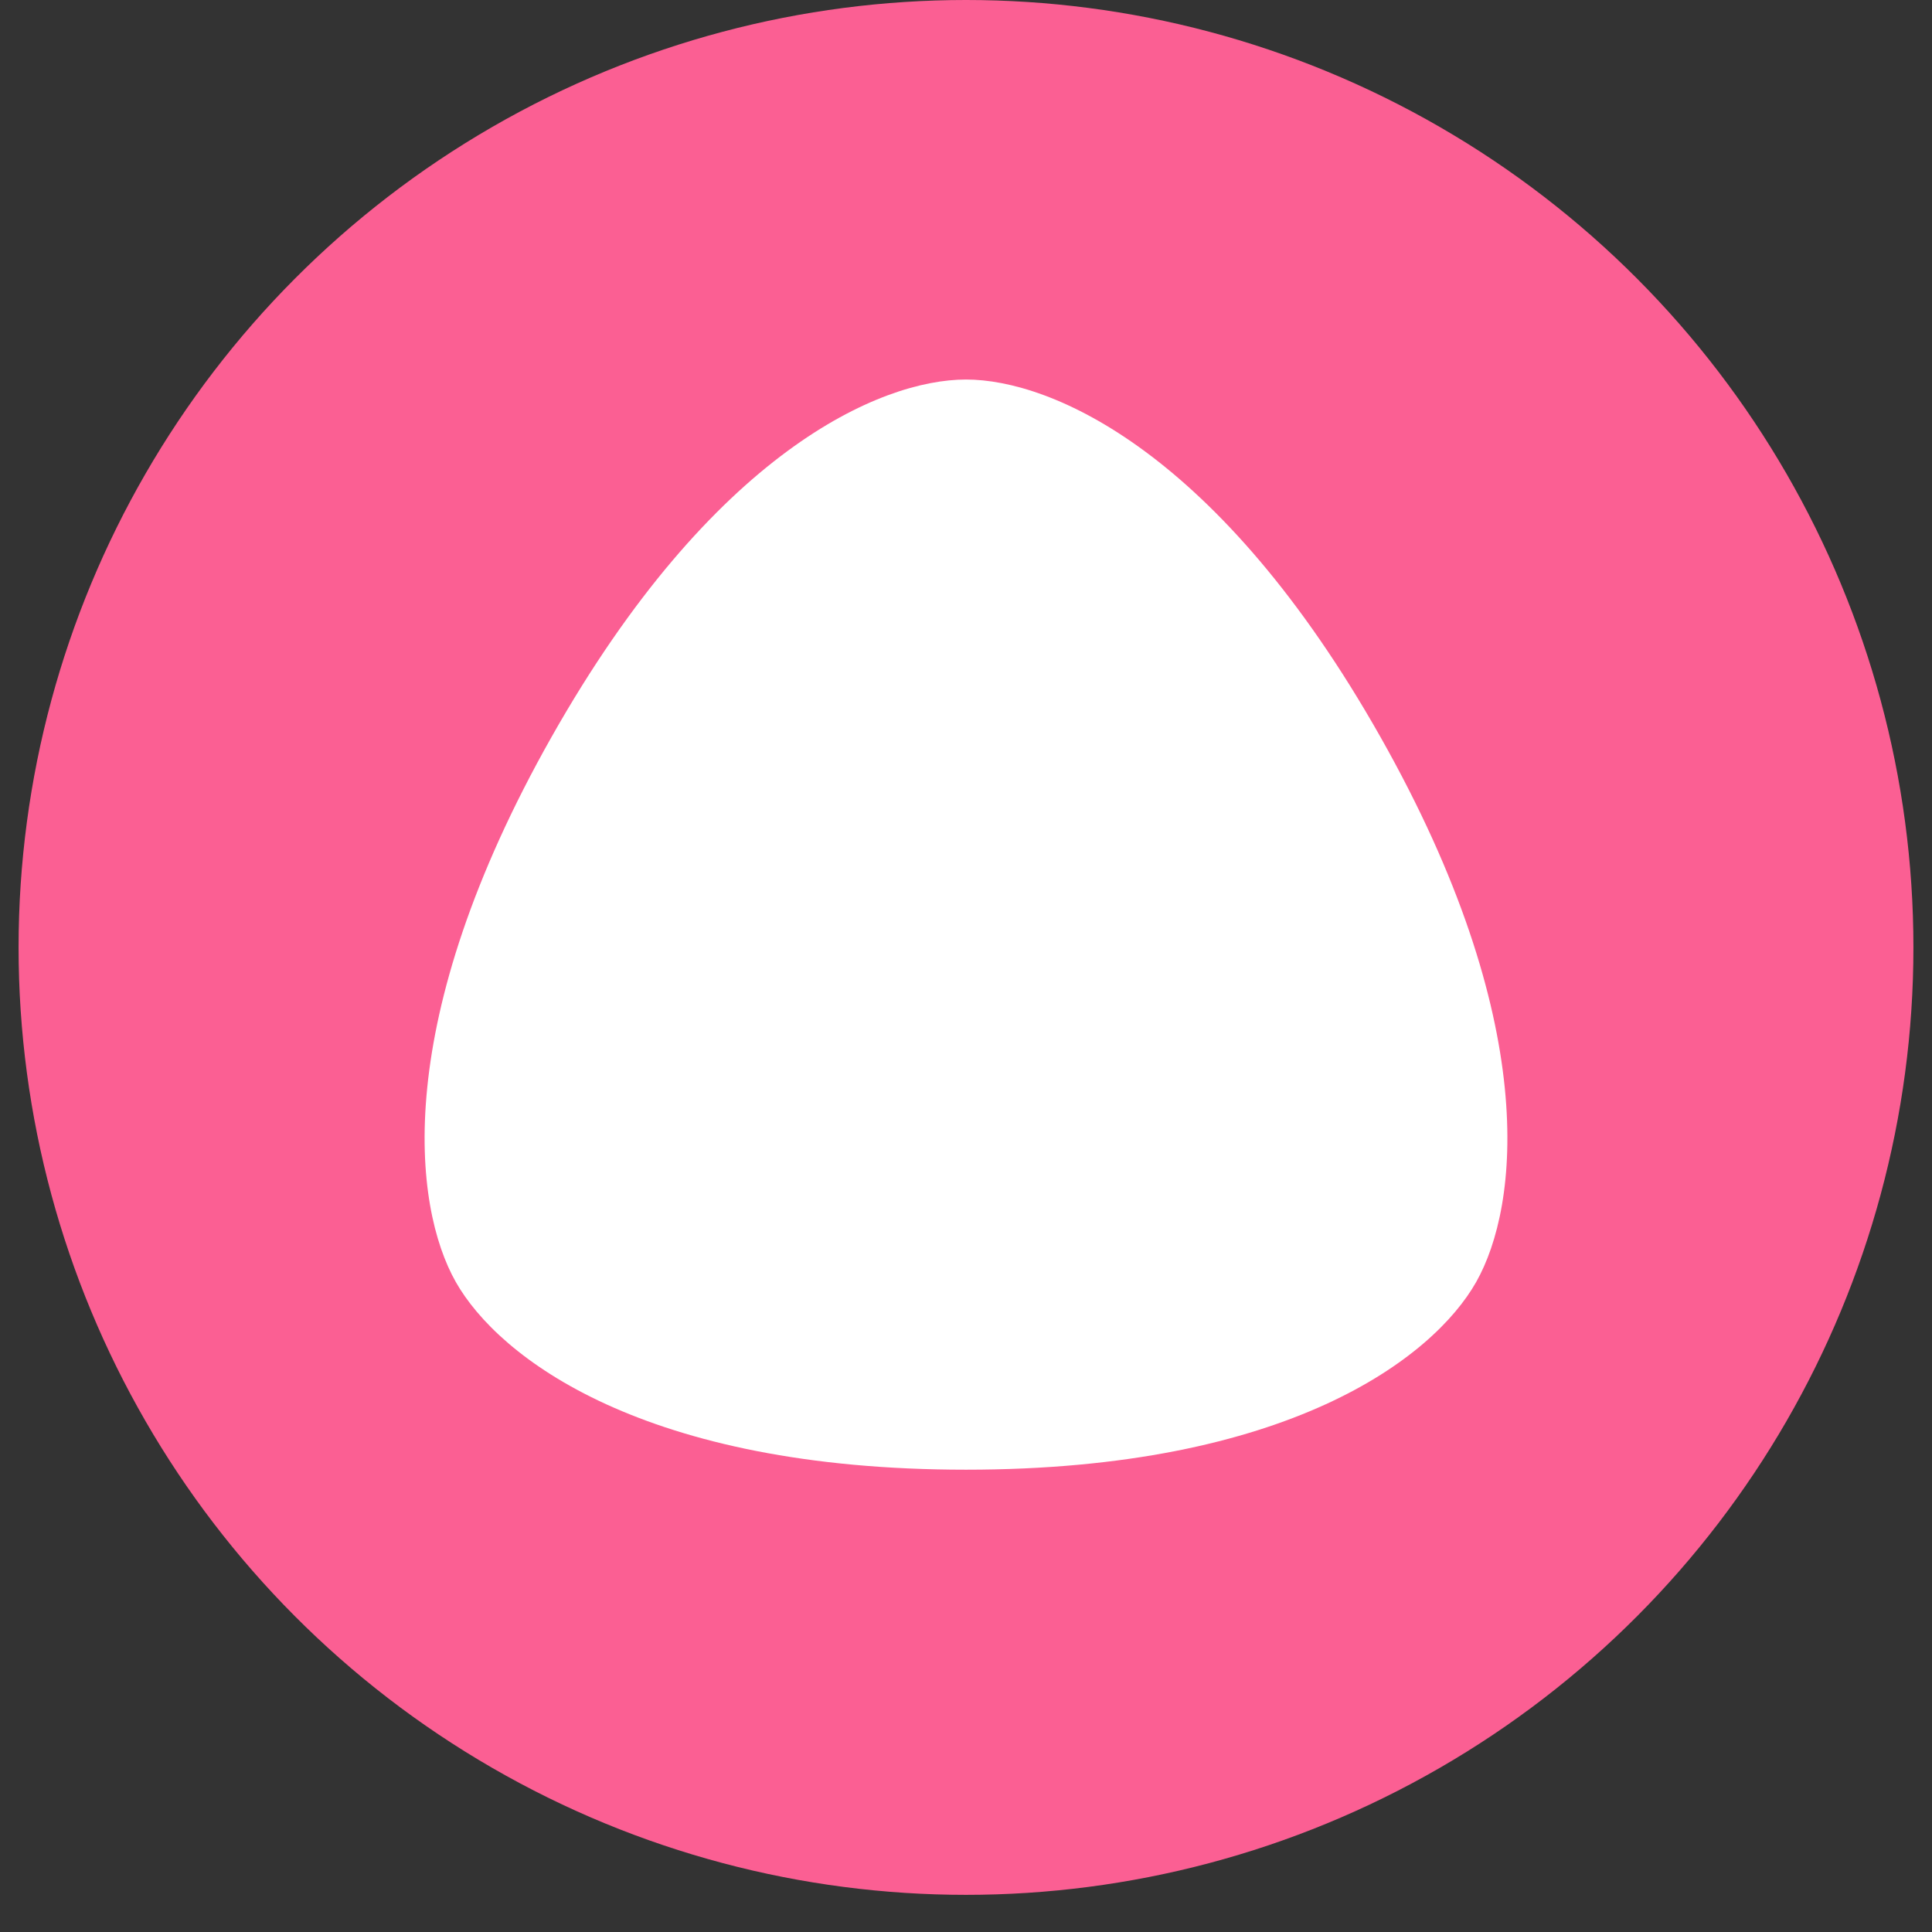
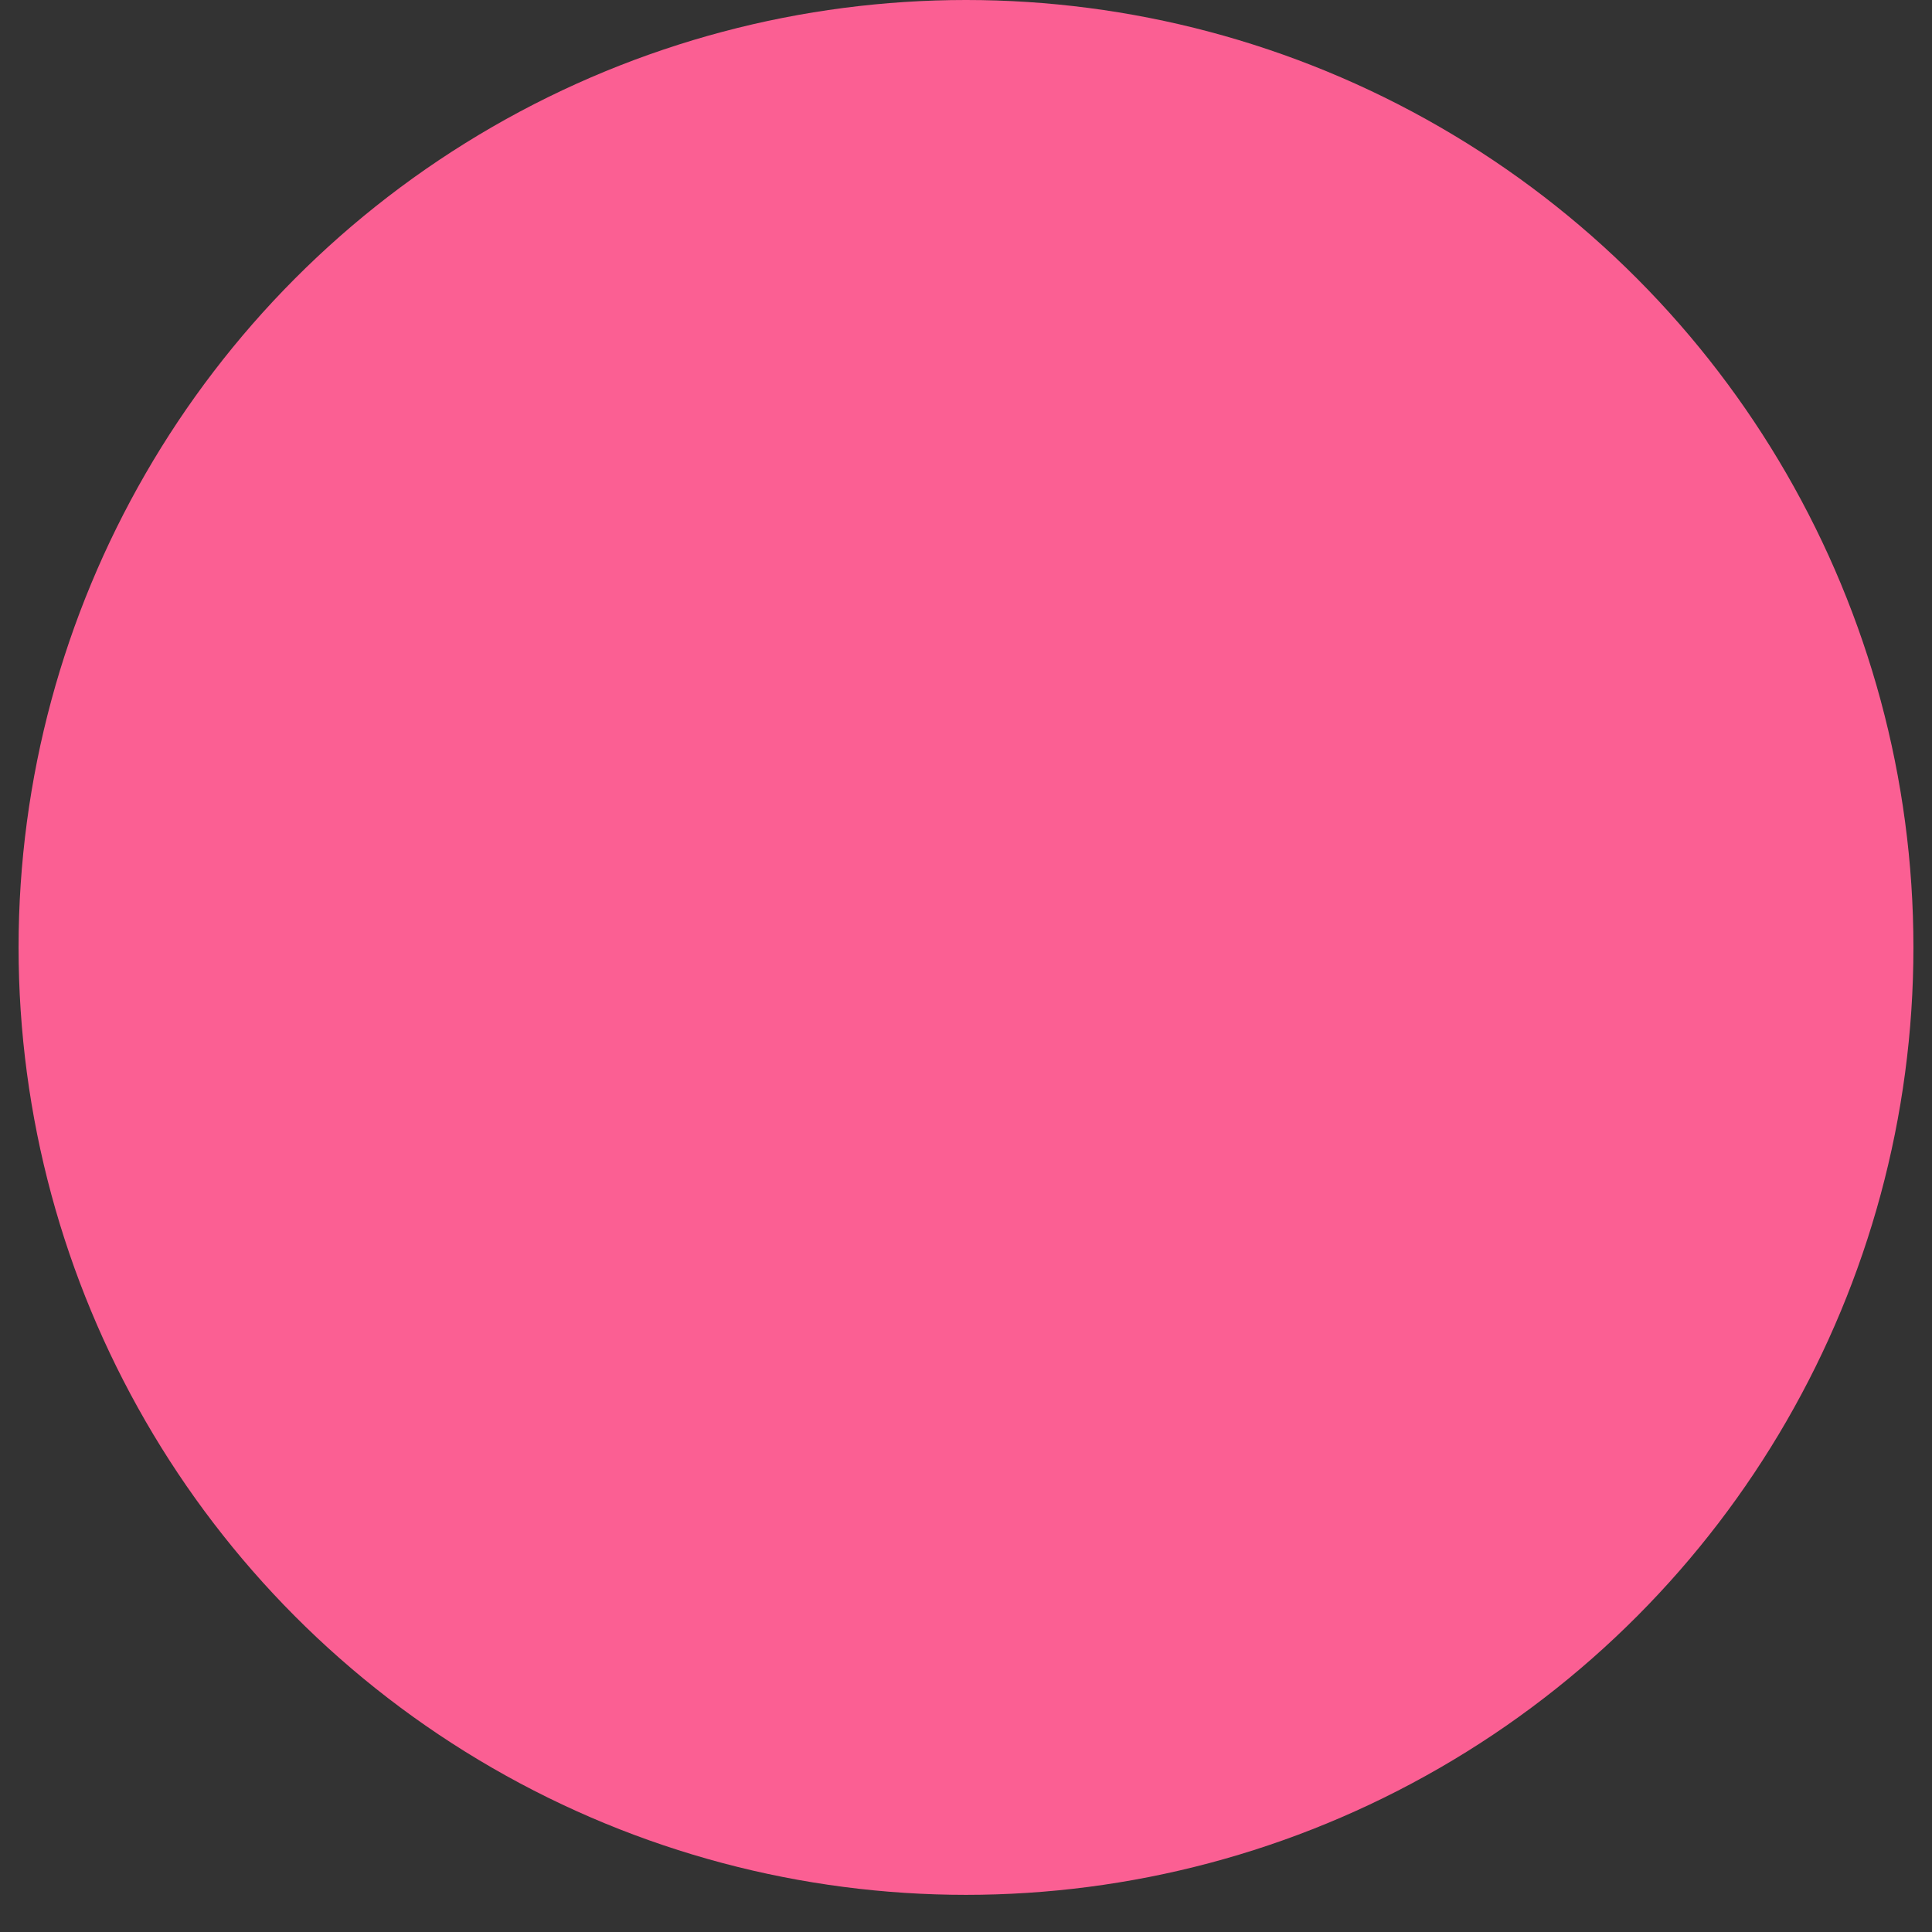
<svg xmlns="http://www.w3.org/2000/svg" width="52" height="52" viewBox="0 0 52 52" fill="none">
  <rect x="0" y="0" width="52" height="52" fill="#333333" stroke="none" />
  <ellipse cx="26" cy="25.5" rx="25.5" ry="25.5" fill="#FB5F93" />
-   <path d="M26 10.215C23.69 10.215 19.179 12.169 14.847 19.832C10.516 27.492 11.111 32.459 12.267 34.503C13.423 36.547 17.337 39.557 26 39.557C34.662 39.557 38.577 36.547 39.733 34.503C40.888 32.459 41.485 27.493 37.153 19.832C32.821 12.17 28.31 10.215 26 10.215Z" fill="white" />
</svg>